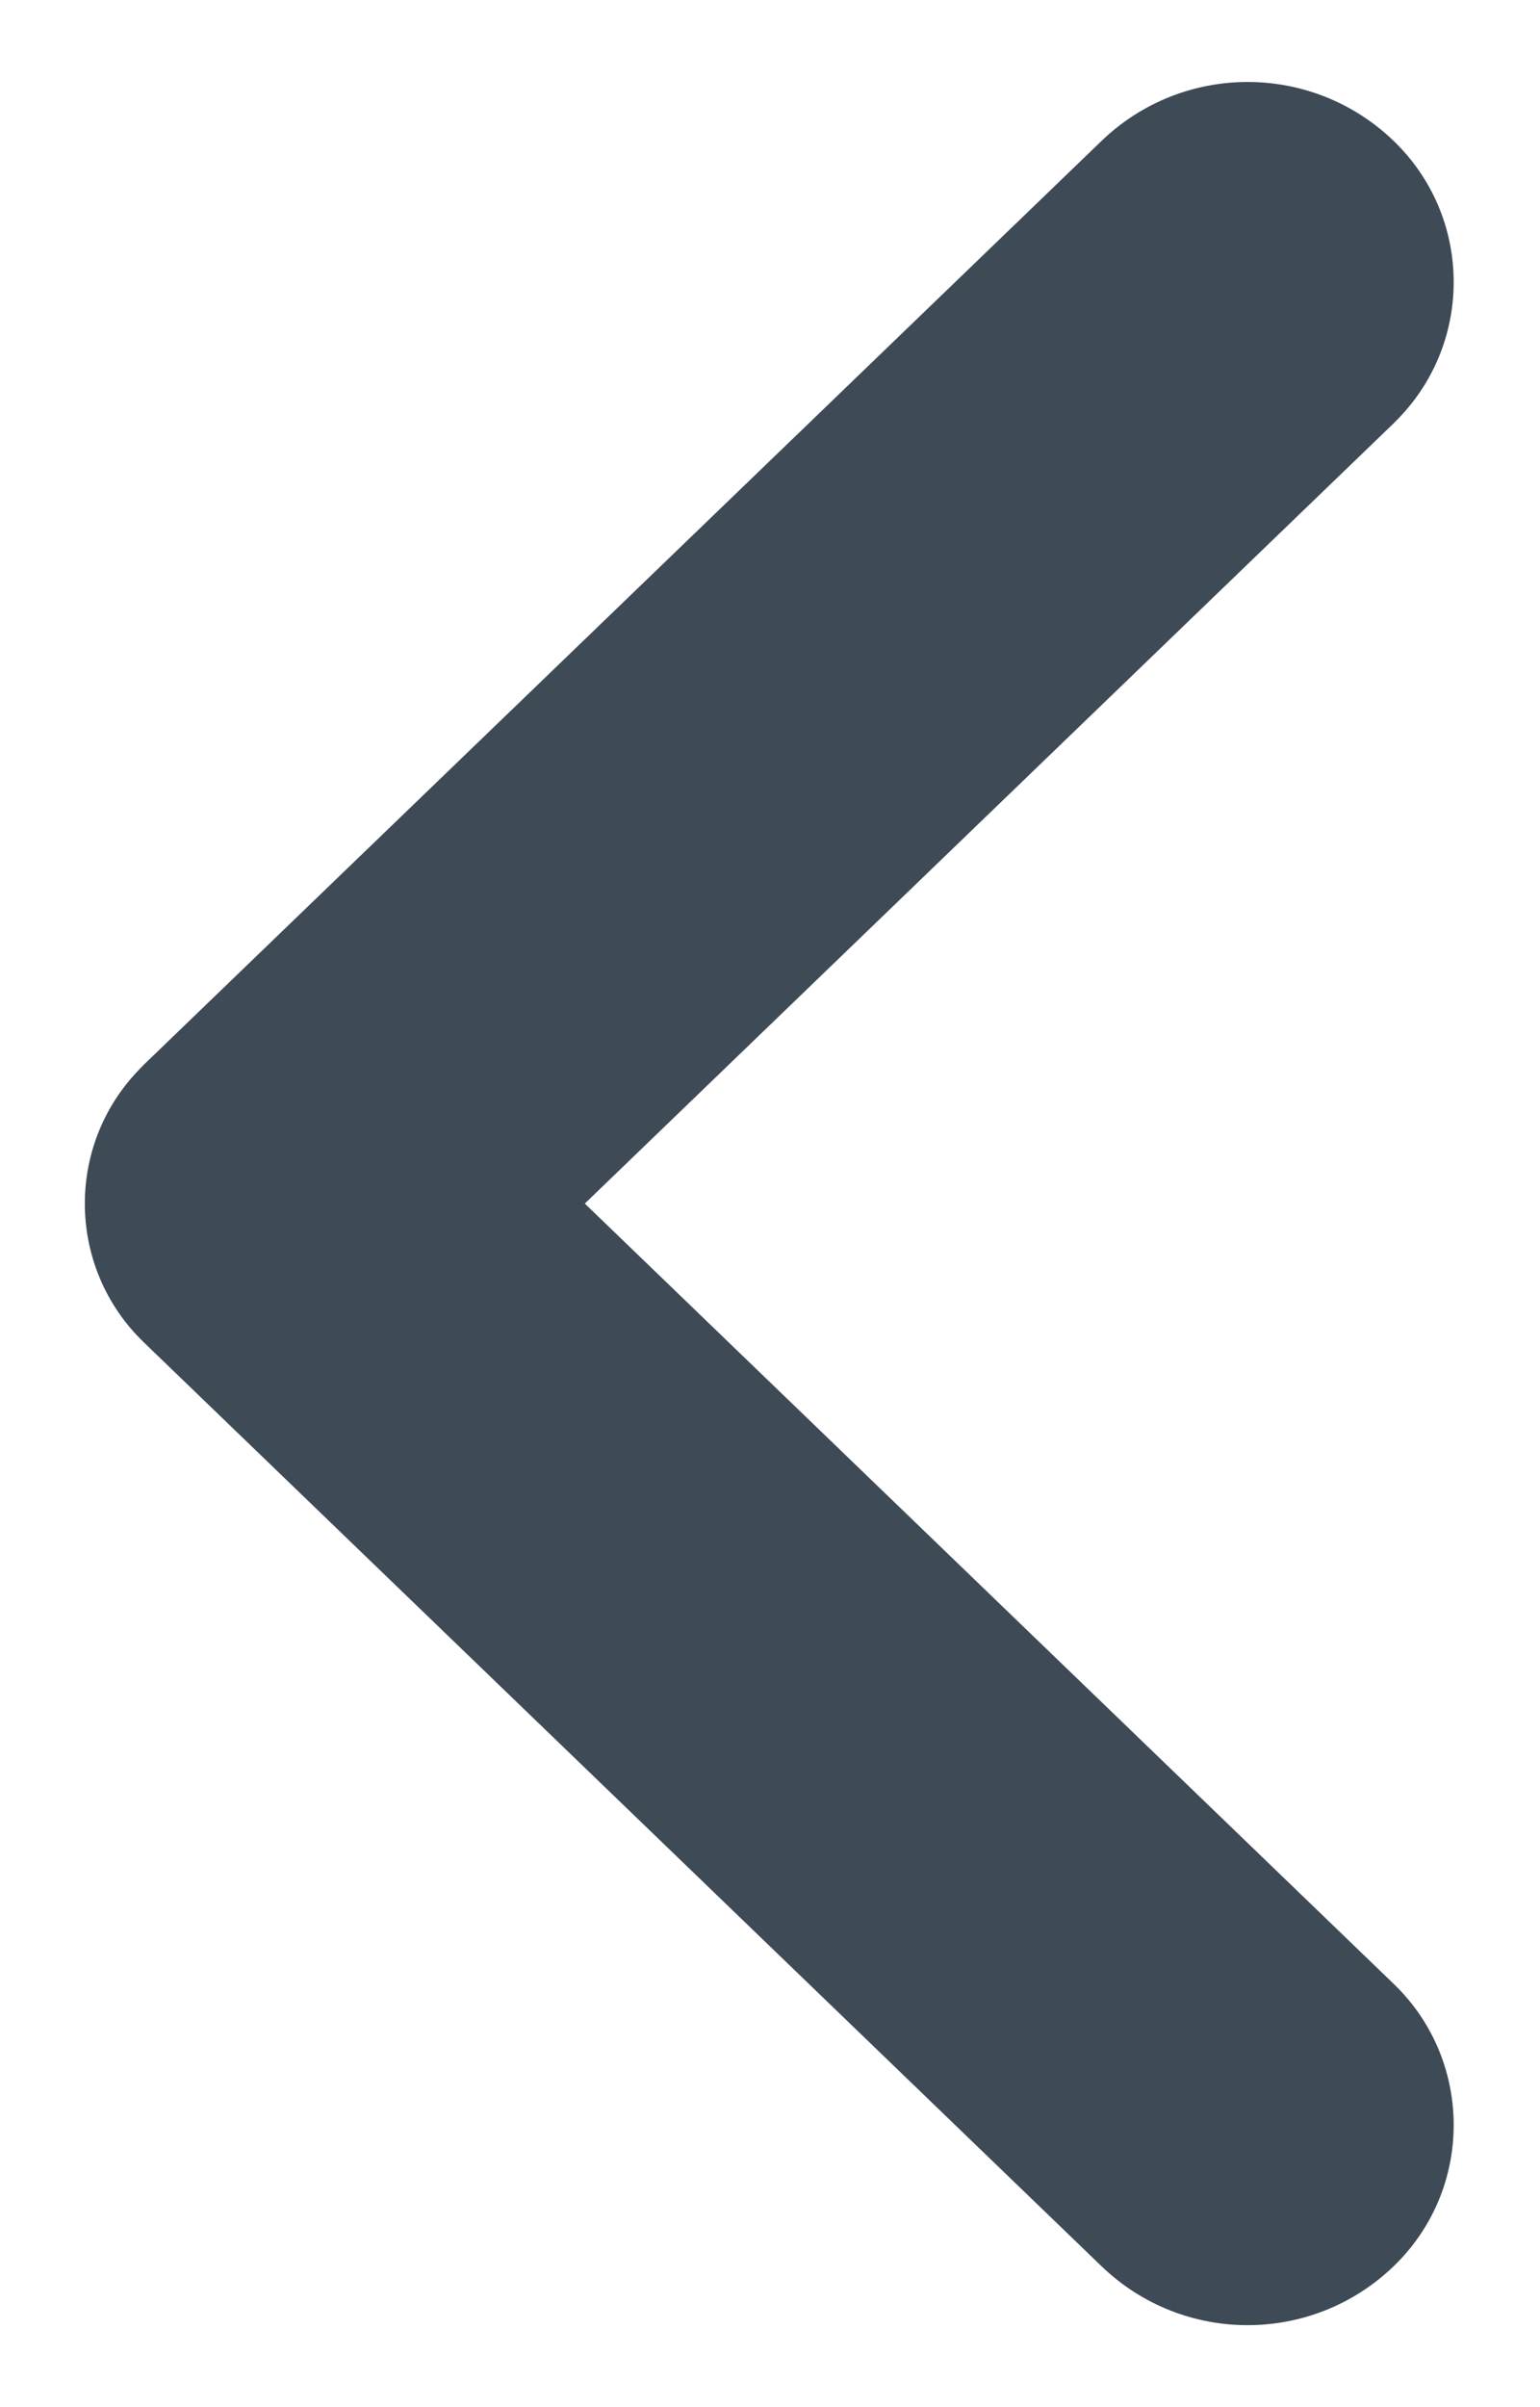
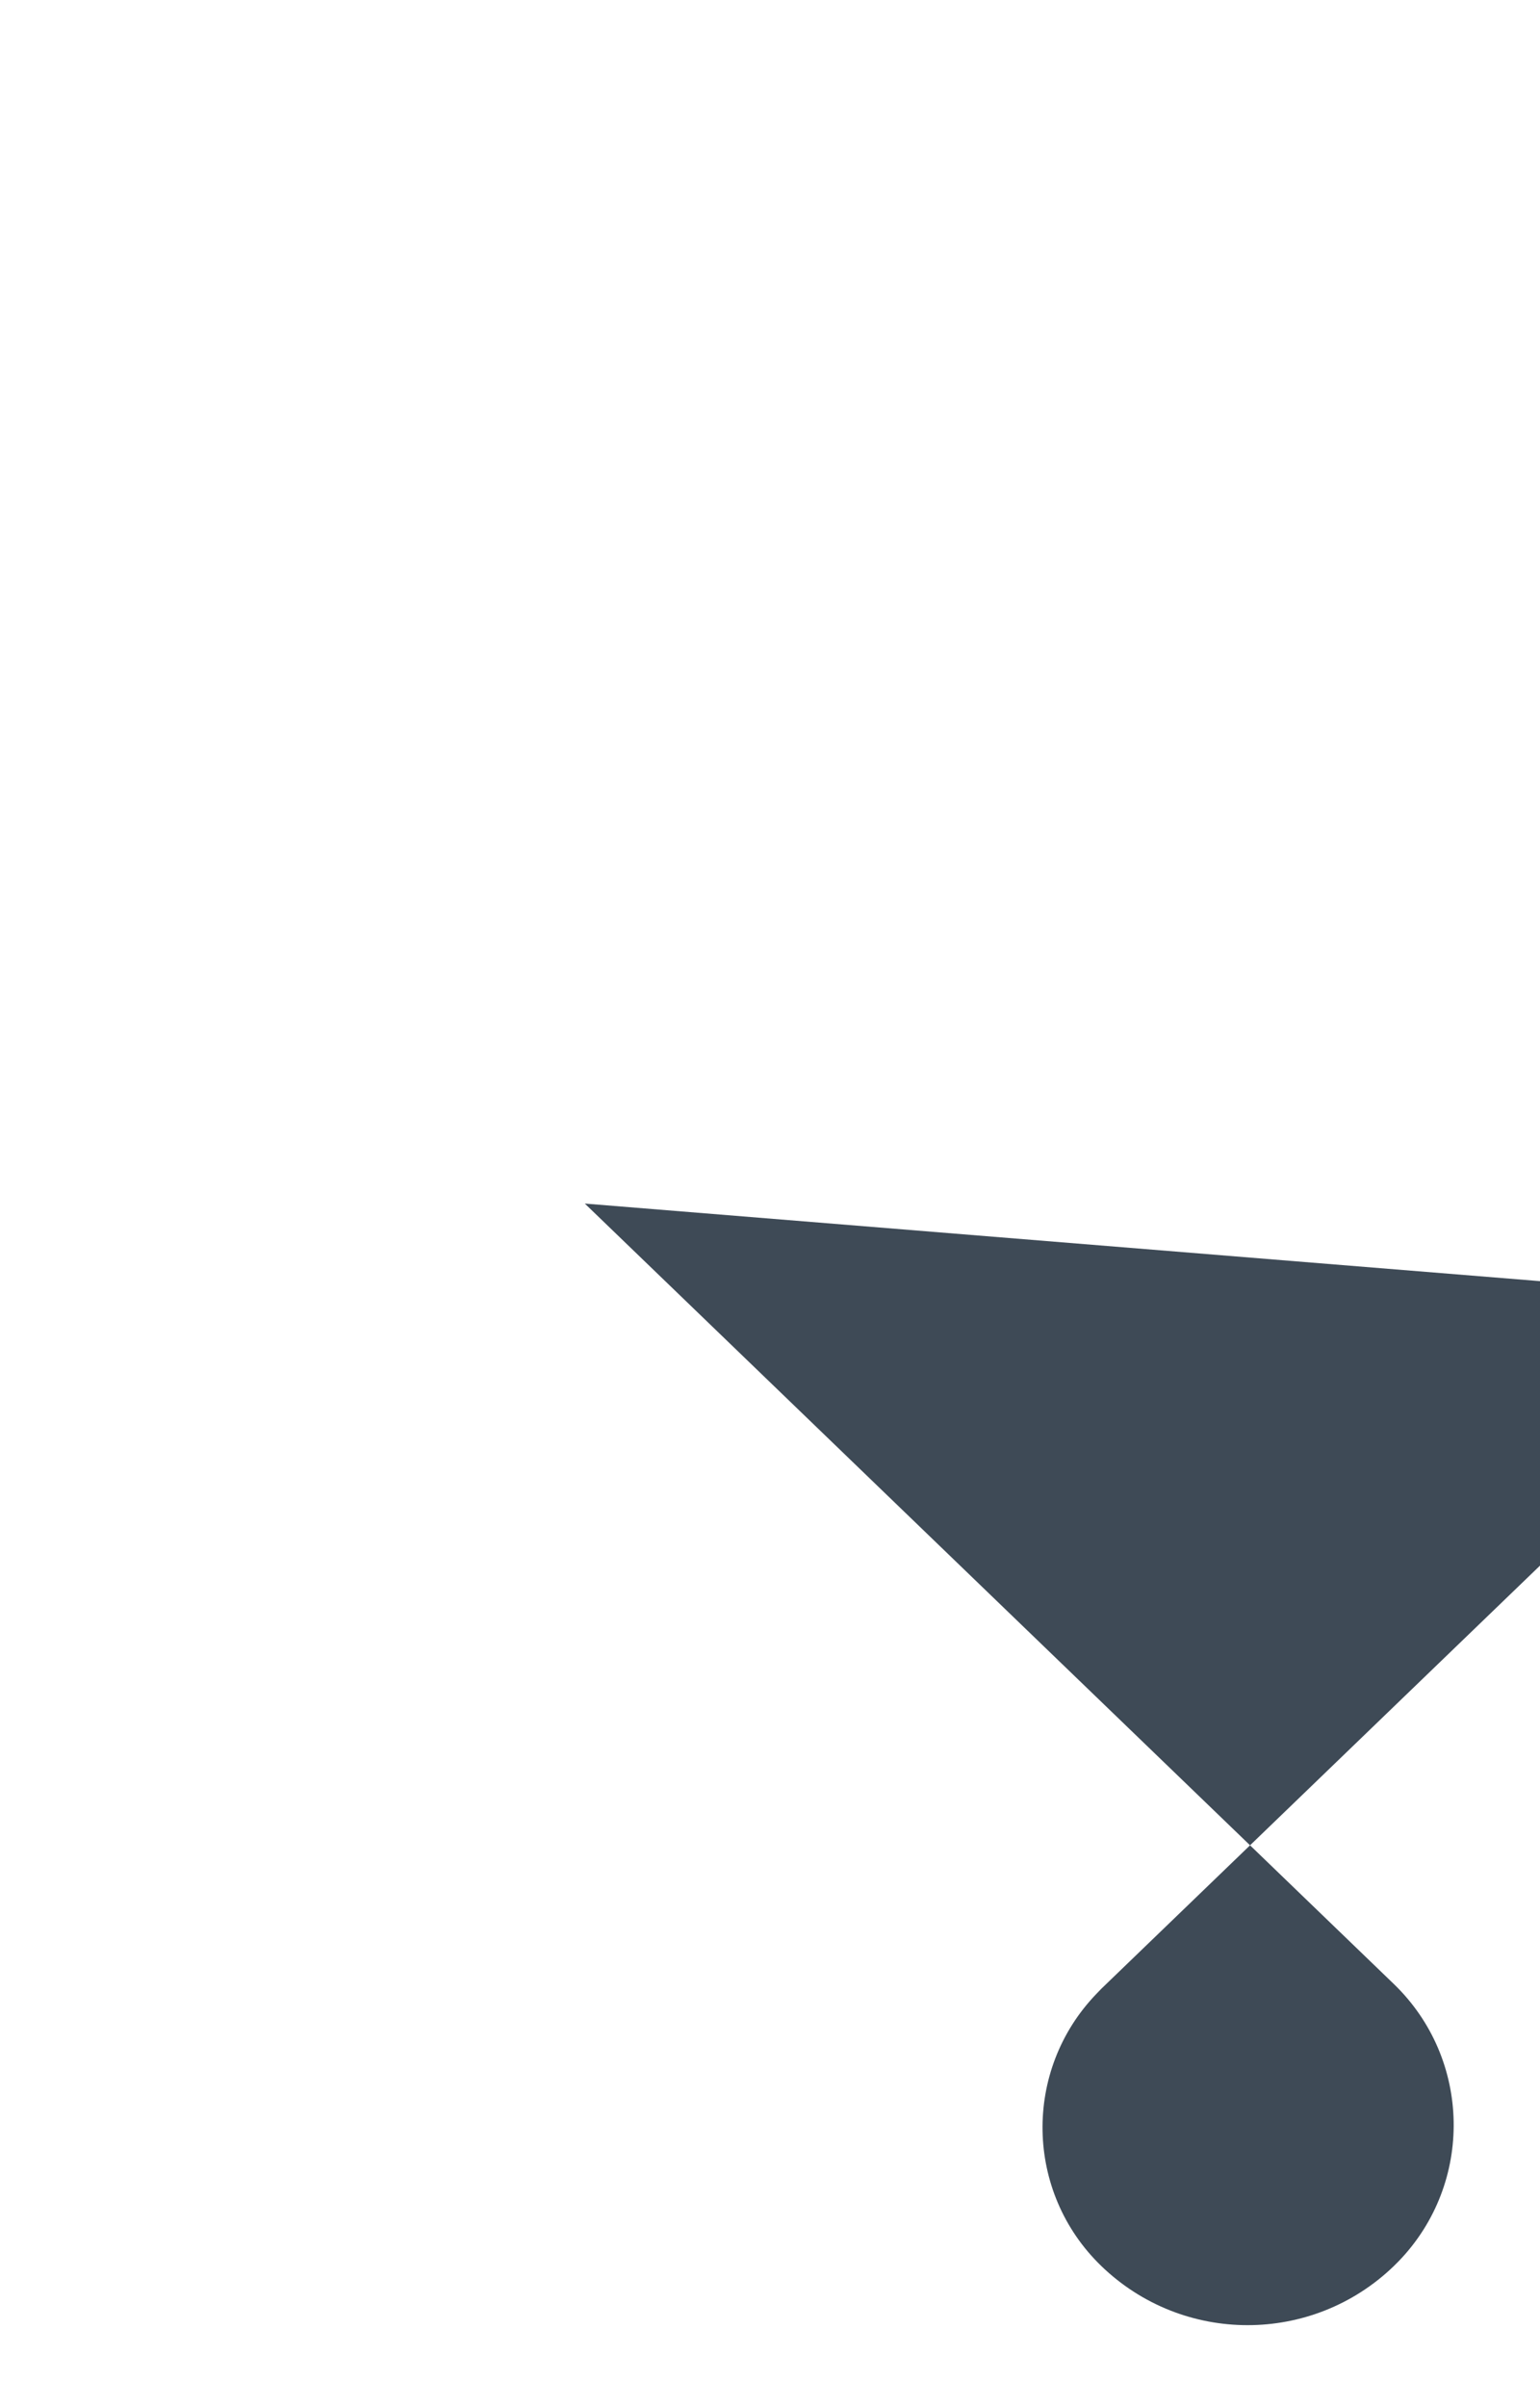
<svg xmlns="http://www.w3.org/2000/svg" width="16" height="25" viewBox="0 0 16 25">
-   <path fill="#3E4A56" d="M11.443 23.535l-9.95-9.595c-.795-.767-.818-2.033-.051-2.828l.05-.052 9.951-9.595c.848-.818 2.19-.818 3.038 0 .809.78.832 2.068.052 2.877l-.052.053L6.076 12.5l8.405 8.105c.809.78.832 2.069.052 2.878l-.052.052c-.848.818-2.19.818-3.038 0z" />
+   <path fill="#3E4A56" d="M11.443 23.535c-.795-.767-.818-2.033-.051-2.828l.05-.052 9.951-9.595c.848-.818 2.19-.818 3.038 0 .809.78.832 2.068.052 2.877l-.052.053L6.076 12.5l8.405 8.105c.809.78.832 2.069.052 2.878l-.052.052c-.848.818-2.19.818-3.038 0z" />
</svg>